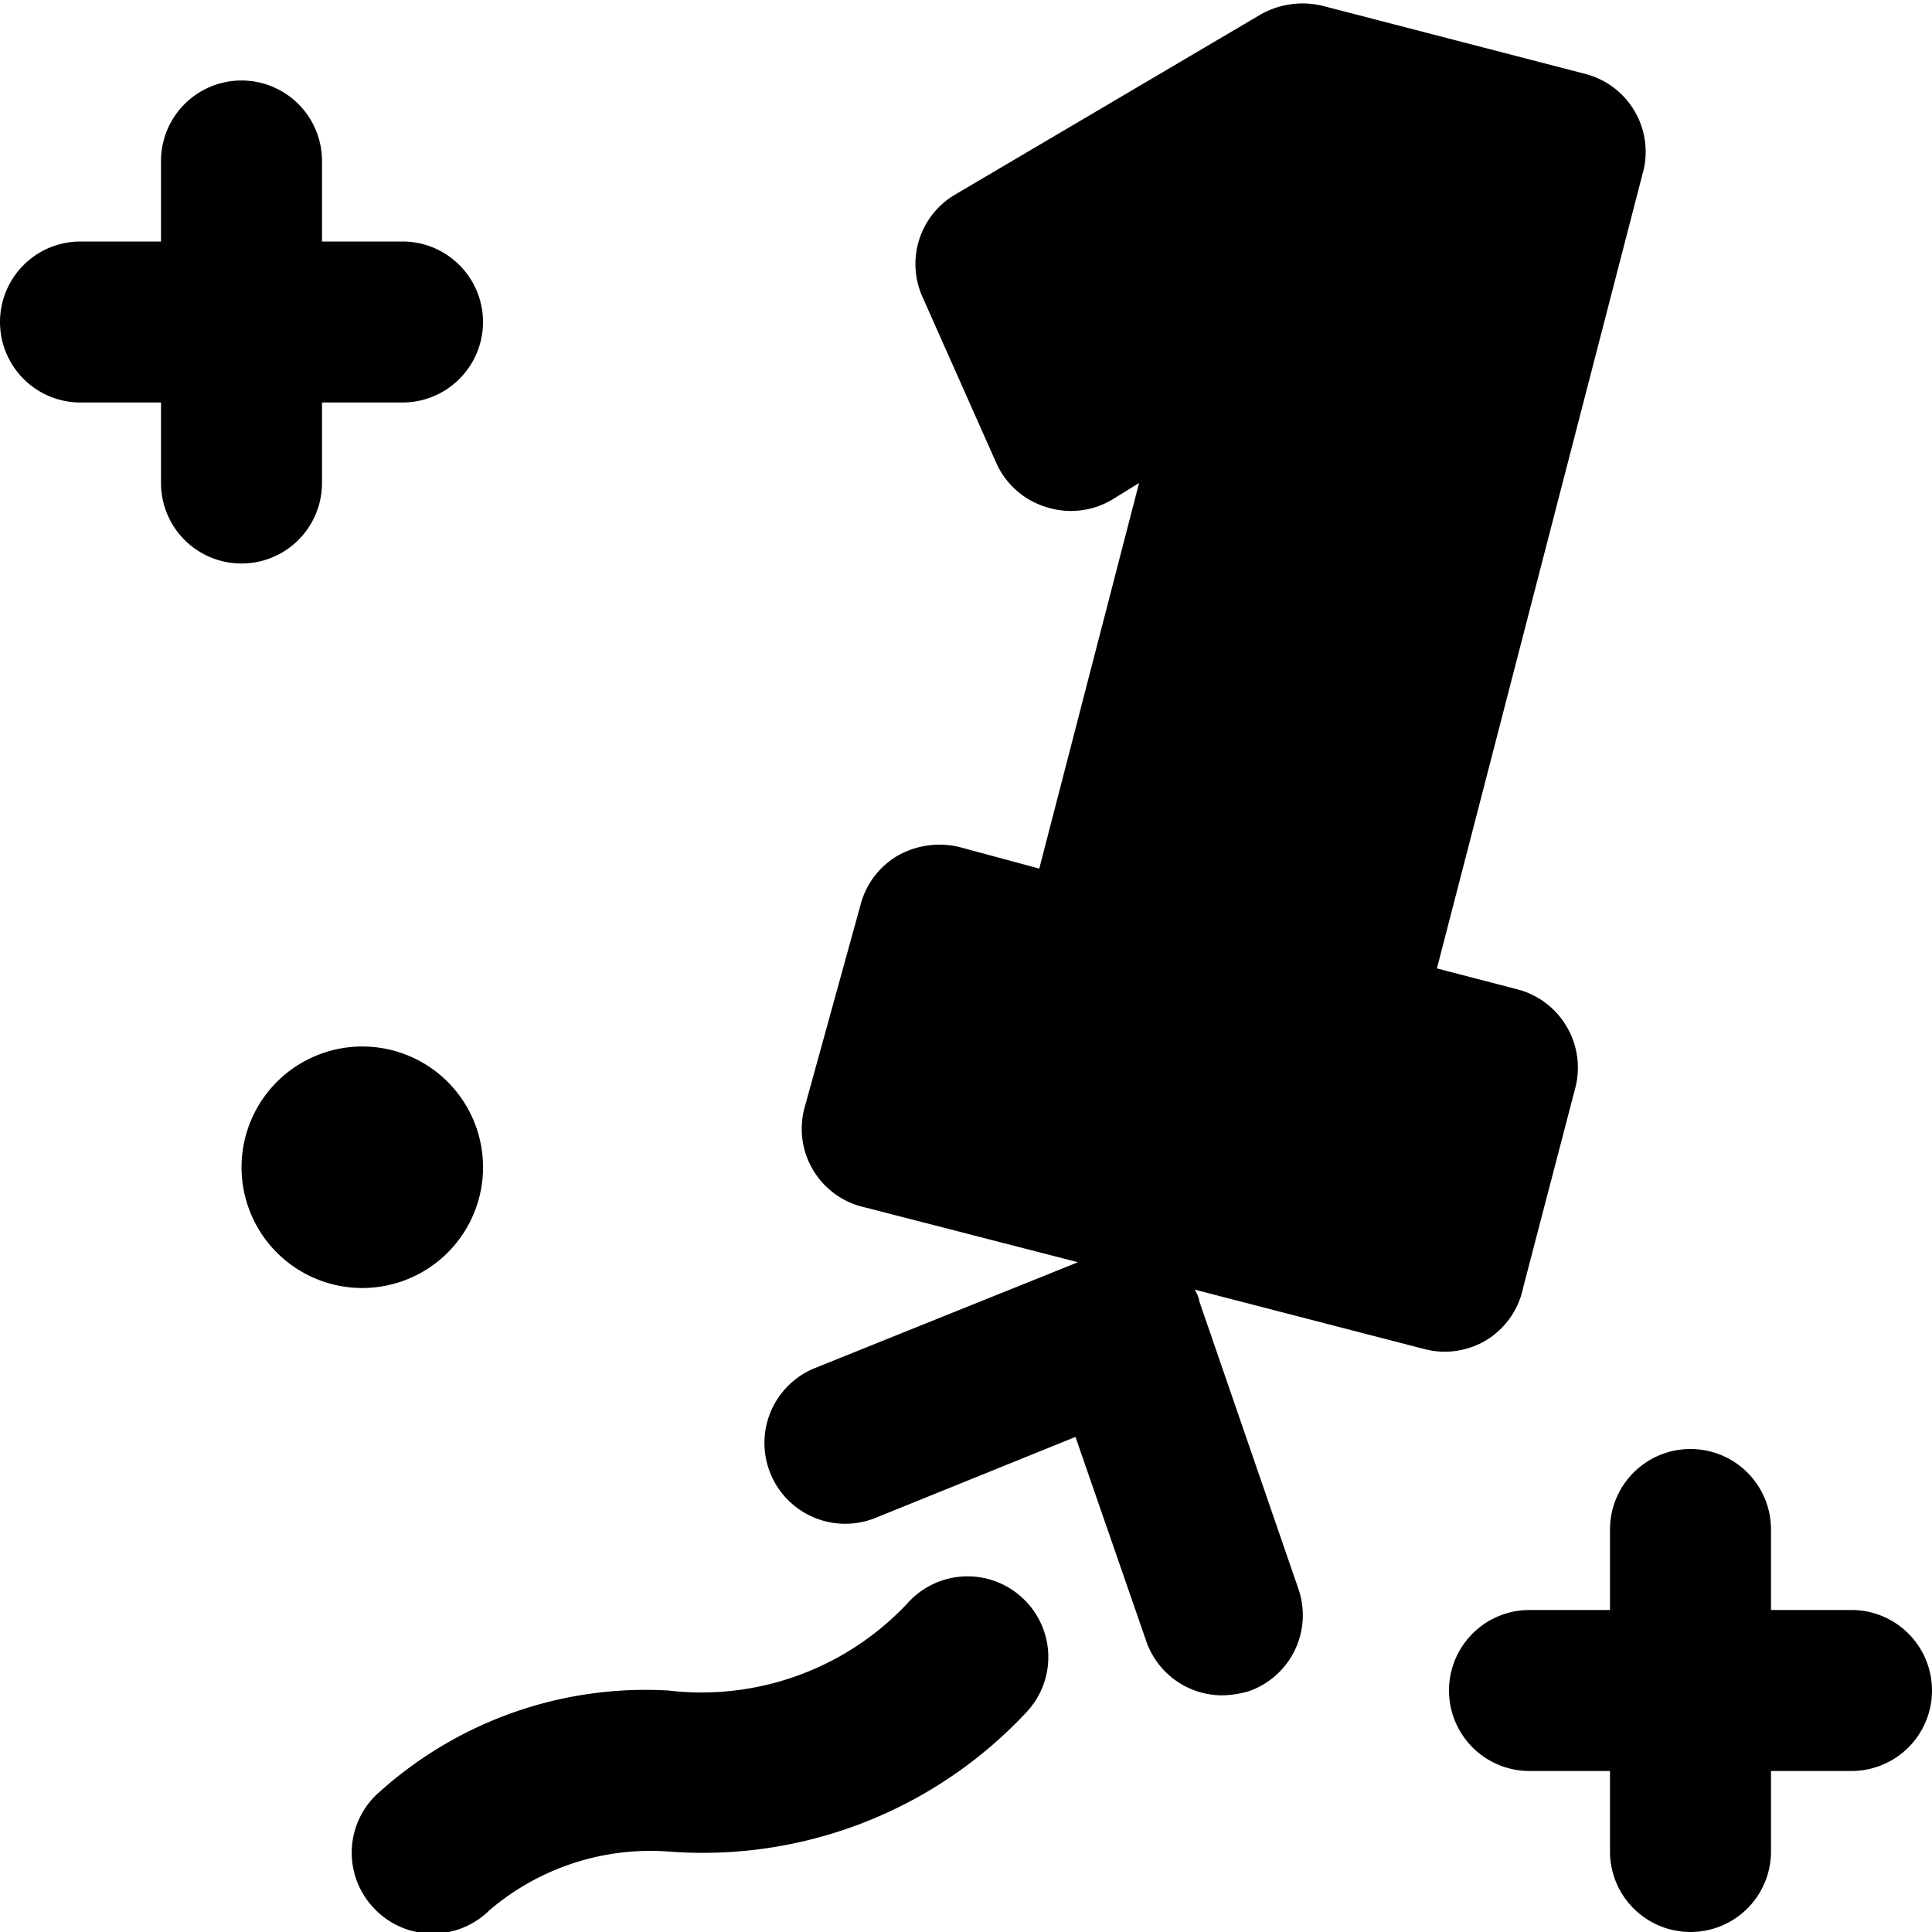
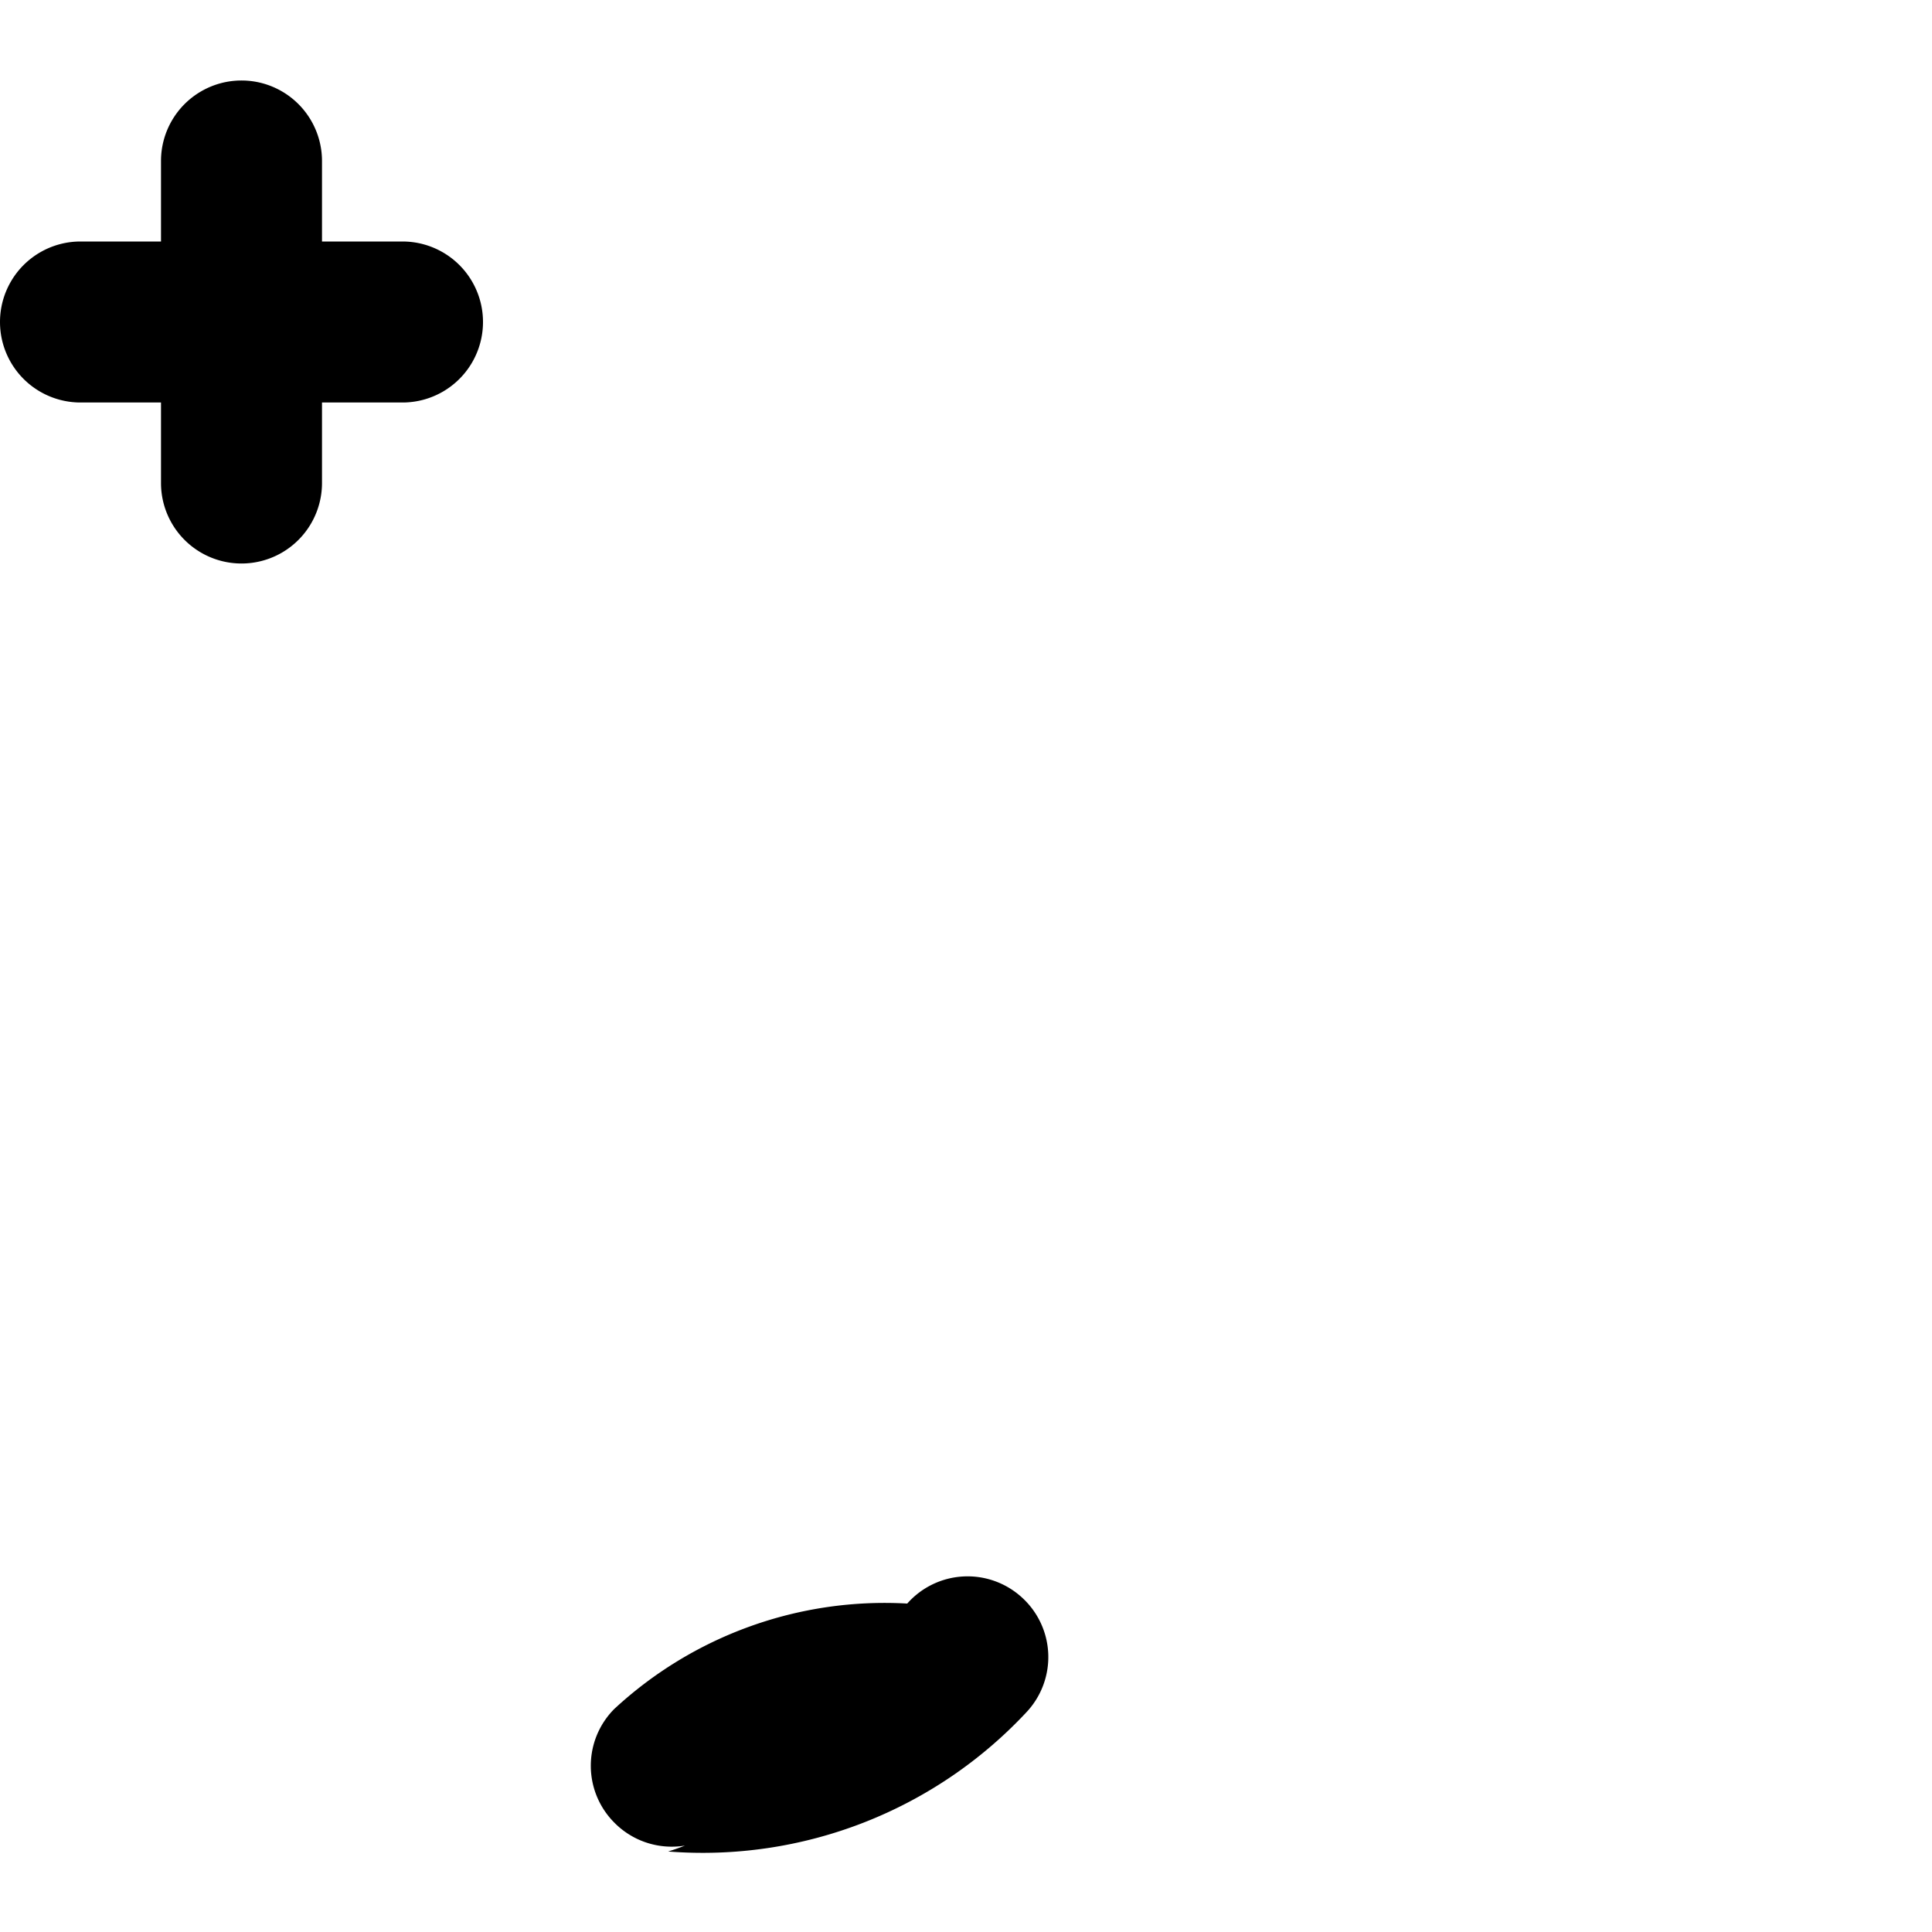
<svg xmlns="http://www.w3.org/2000/svg" viewBox="0 0 24 24">
  <g>
-     <path d="M6 14.54A1.5 1.5 0 1 0 4.5 16 1.5 1.5 0 0 0 6 14.54Z" fill="#000000" stroke-width="1" />
-     <path d="M12.69 19.84a1 1 0 0 0 -1.42 0.08A3.51 3.51 0 0 1 8.3 21a4.94 4.94 0 0 0 -3.64 1.31 1 1 0 0 0 0 1.41 1 1 0 0 0 0.71 0.3 1 1 0 0 0 0.71 -0.29A3.08 3.08 0 0 1 8.3 23a5.5 5.5 0 0 0 4.46 -1.74 1 1 0 0 0 -0.07 -1.42Z" fill="#000000" stroke-width="1" />
-     <path d="m18.92 16 0.65 -2.49a1 1 0 0 0 -0.11 -0.76 1 1 0 0 0 -0.61 -0.46l-1 -0.26 2.57 -9.93A1 1 0 0 0 19.7 0.92L16.42 0.07a1.06 1.06 0 0 0 -0.76 0.11l-3.8 2.24a1 1 0 0 0 -0.4 1.27l0.92 2.07a1 1 0 0 0 0.62 0.54 1 1 0 0 0 0.81 -0.09l0.34 -0.21 -1.24 4.79 -1 -0.27a1.06 1.06 0 0 0 -0.76 0.11 1 1 0 0 0 -0.46 0.61l-0.69 2.5a1 1 0 0 0 0.75 1.26l2.64 0.68L10.11 17a1 1 0 0 0 0.78 1.85l2.47 -1 0.88 2.54a1 1 0 0 0 0.94 0.67 1.26 1.26 0 0 0 0.33 -0.05 1 1 0 0 0 0.62 -1.27l-1.23 -3.57a0.39 0.39 0 0 0 -0.06 -0.15l2.86 0.74a1 1 0 0 0 0.76 -0.11 1 1 0 0 0 0.46 -0.65Z" fill="#000000" stroke-width="1" />
+     <path d="M12.69 19.84a1 1 0 0 0 -1.42 0.08a4.94 4.94 0 0 0 -3.64 1.31 1 1 0 0 0 0 1.41 1 1 0 0 0 0.71 0.3 1 1 0 0 0 0.71 -0.29A3.08 3.08 0 0 1 8.3 23a5.5 5.5 0 0 0 4.46 -1.74 1 1 0 0 0 -0.07 -1.42Z" fill="#000000" stroke-width="1" />
    <path d="M4 6V5h1a1 1 0 0 0 0 -2H4V2a1 1 0 0 0 -2 0v1H1a1 1 0 0 0 0 2h1v1a1 1 0 1 0 2 0Z" fill="#000000" stroke-width="1" />
-     <path d="M23 20h-1v-1a1 1 0 0 0 -2 0v1h-1a1 1 0 0 0 0 2h1v1a1 1 0 0 0 2 0v-1h1a1 1 0 0 0 0 -2Z" fill="#000000" stroke-width="1" />
  </g>
</svg>